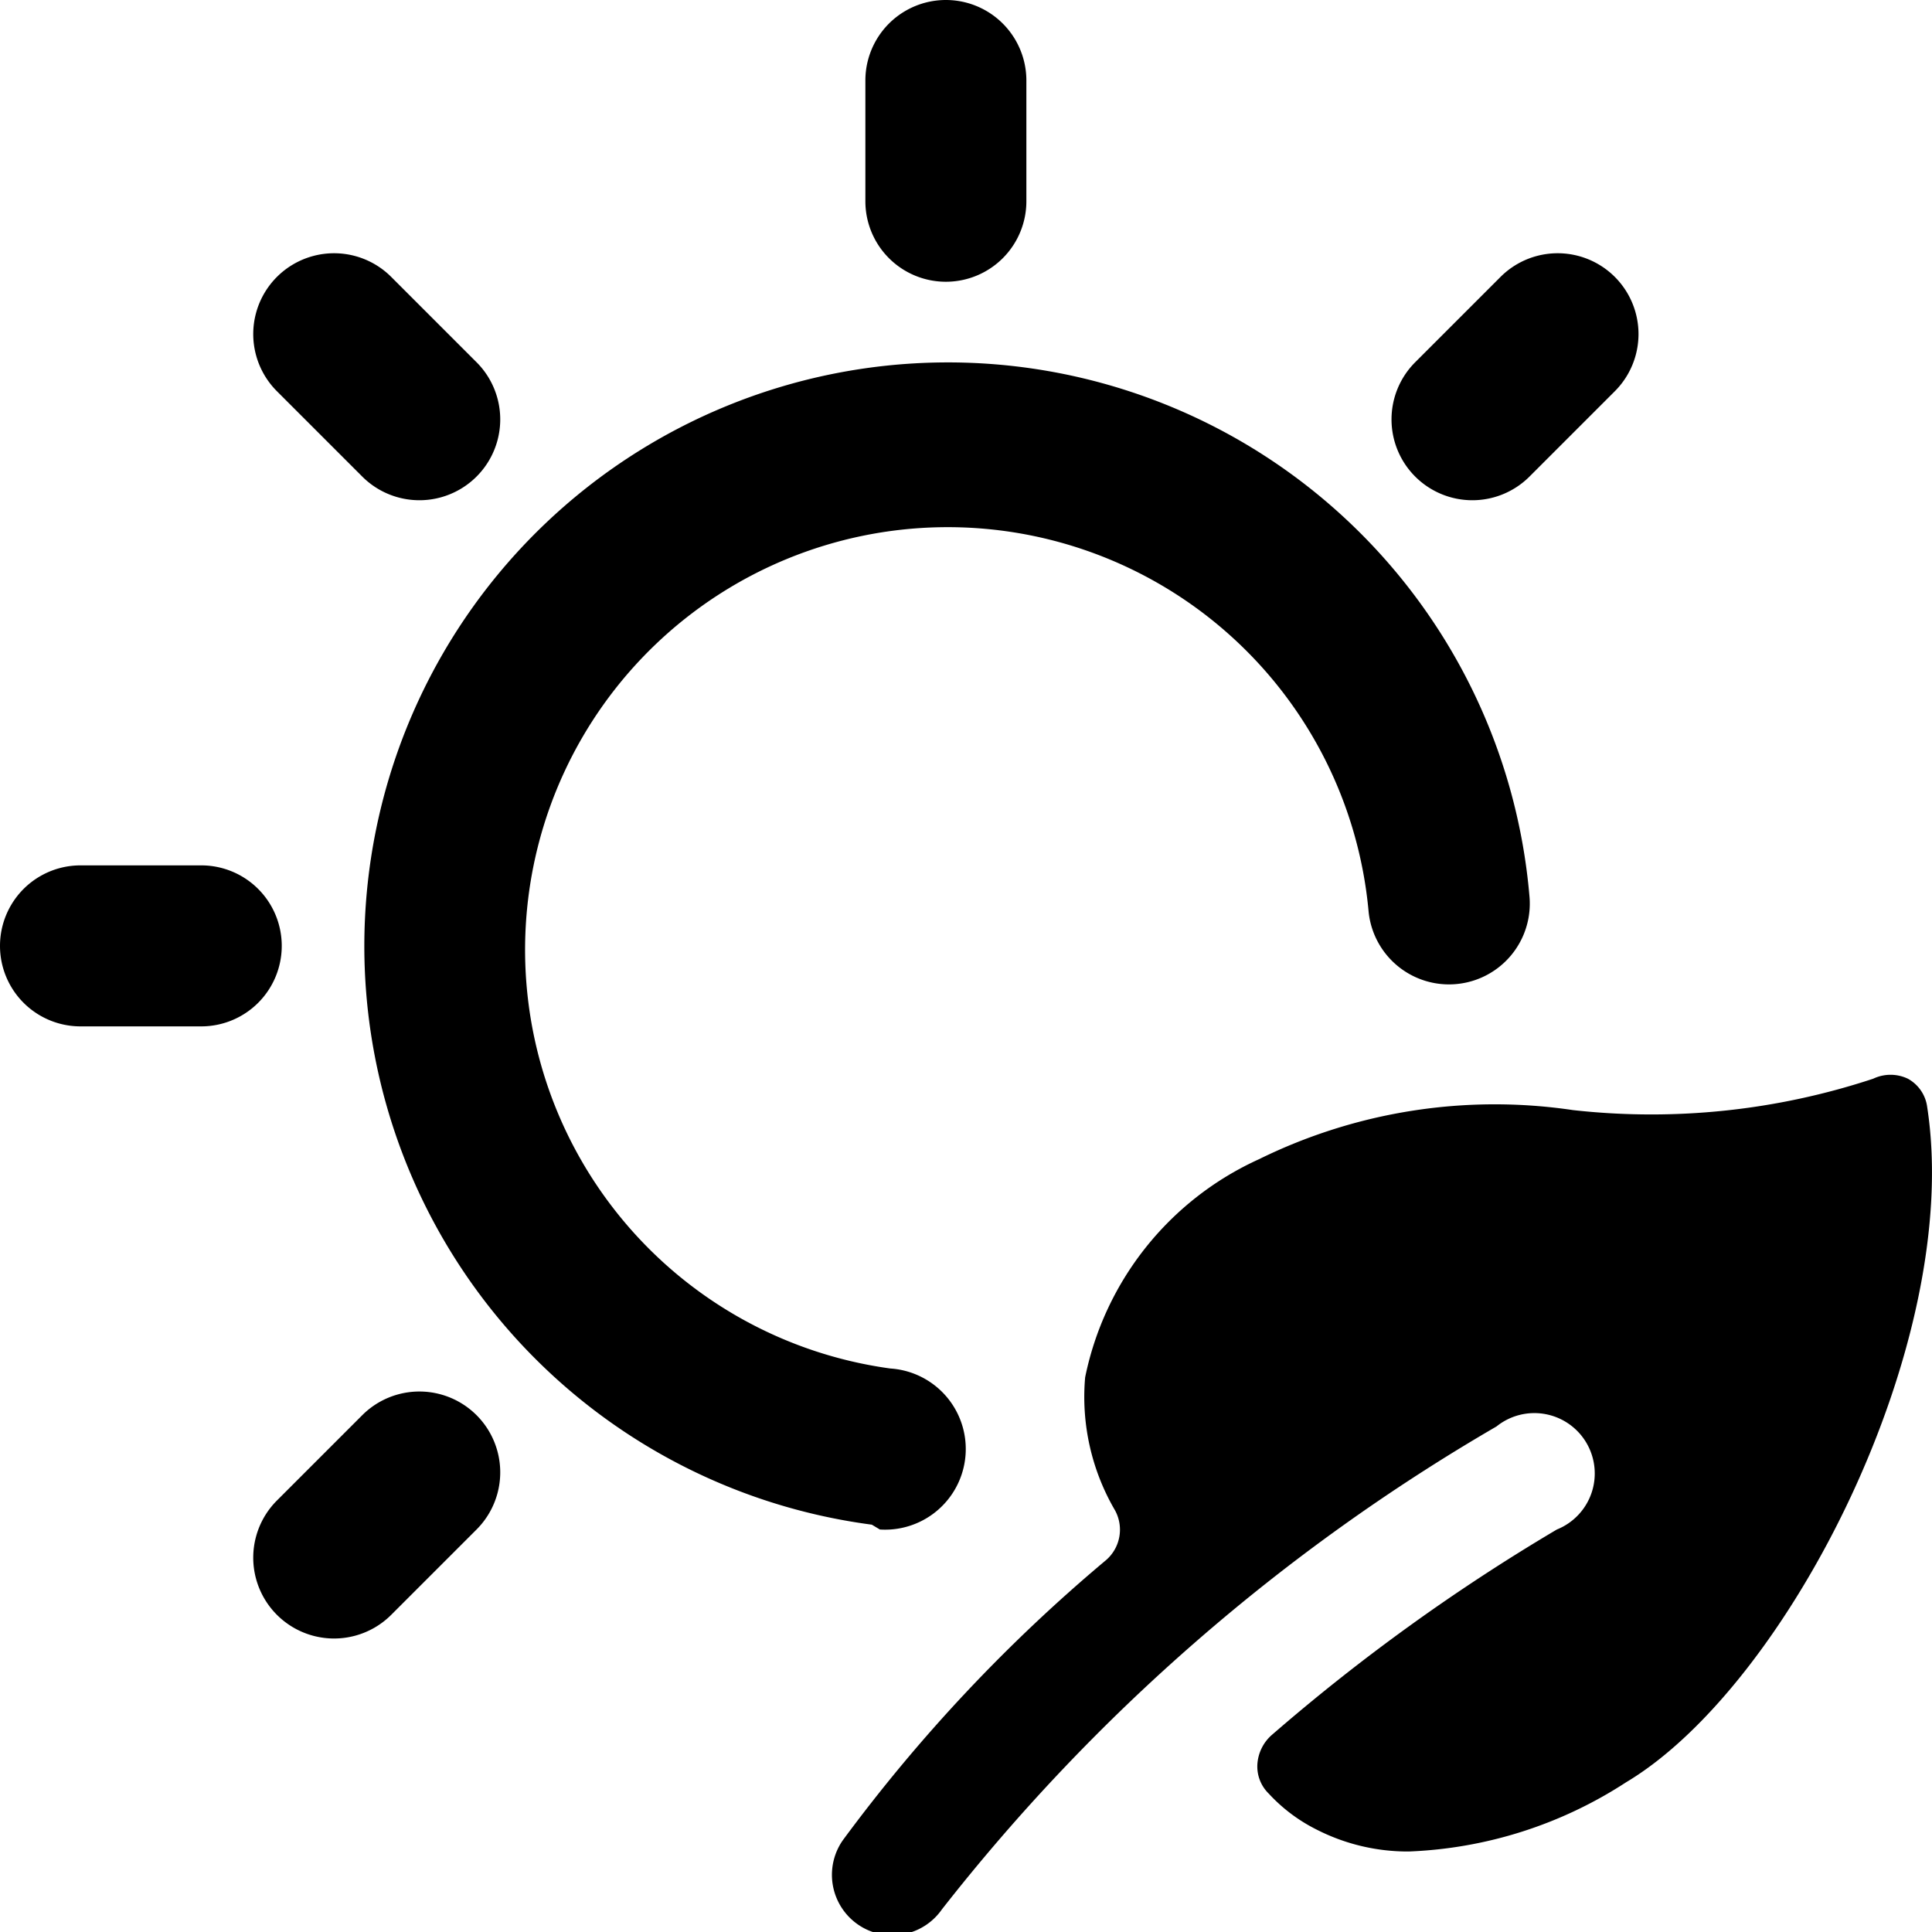
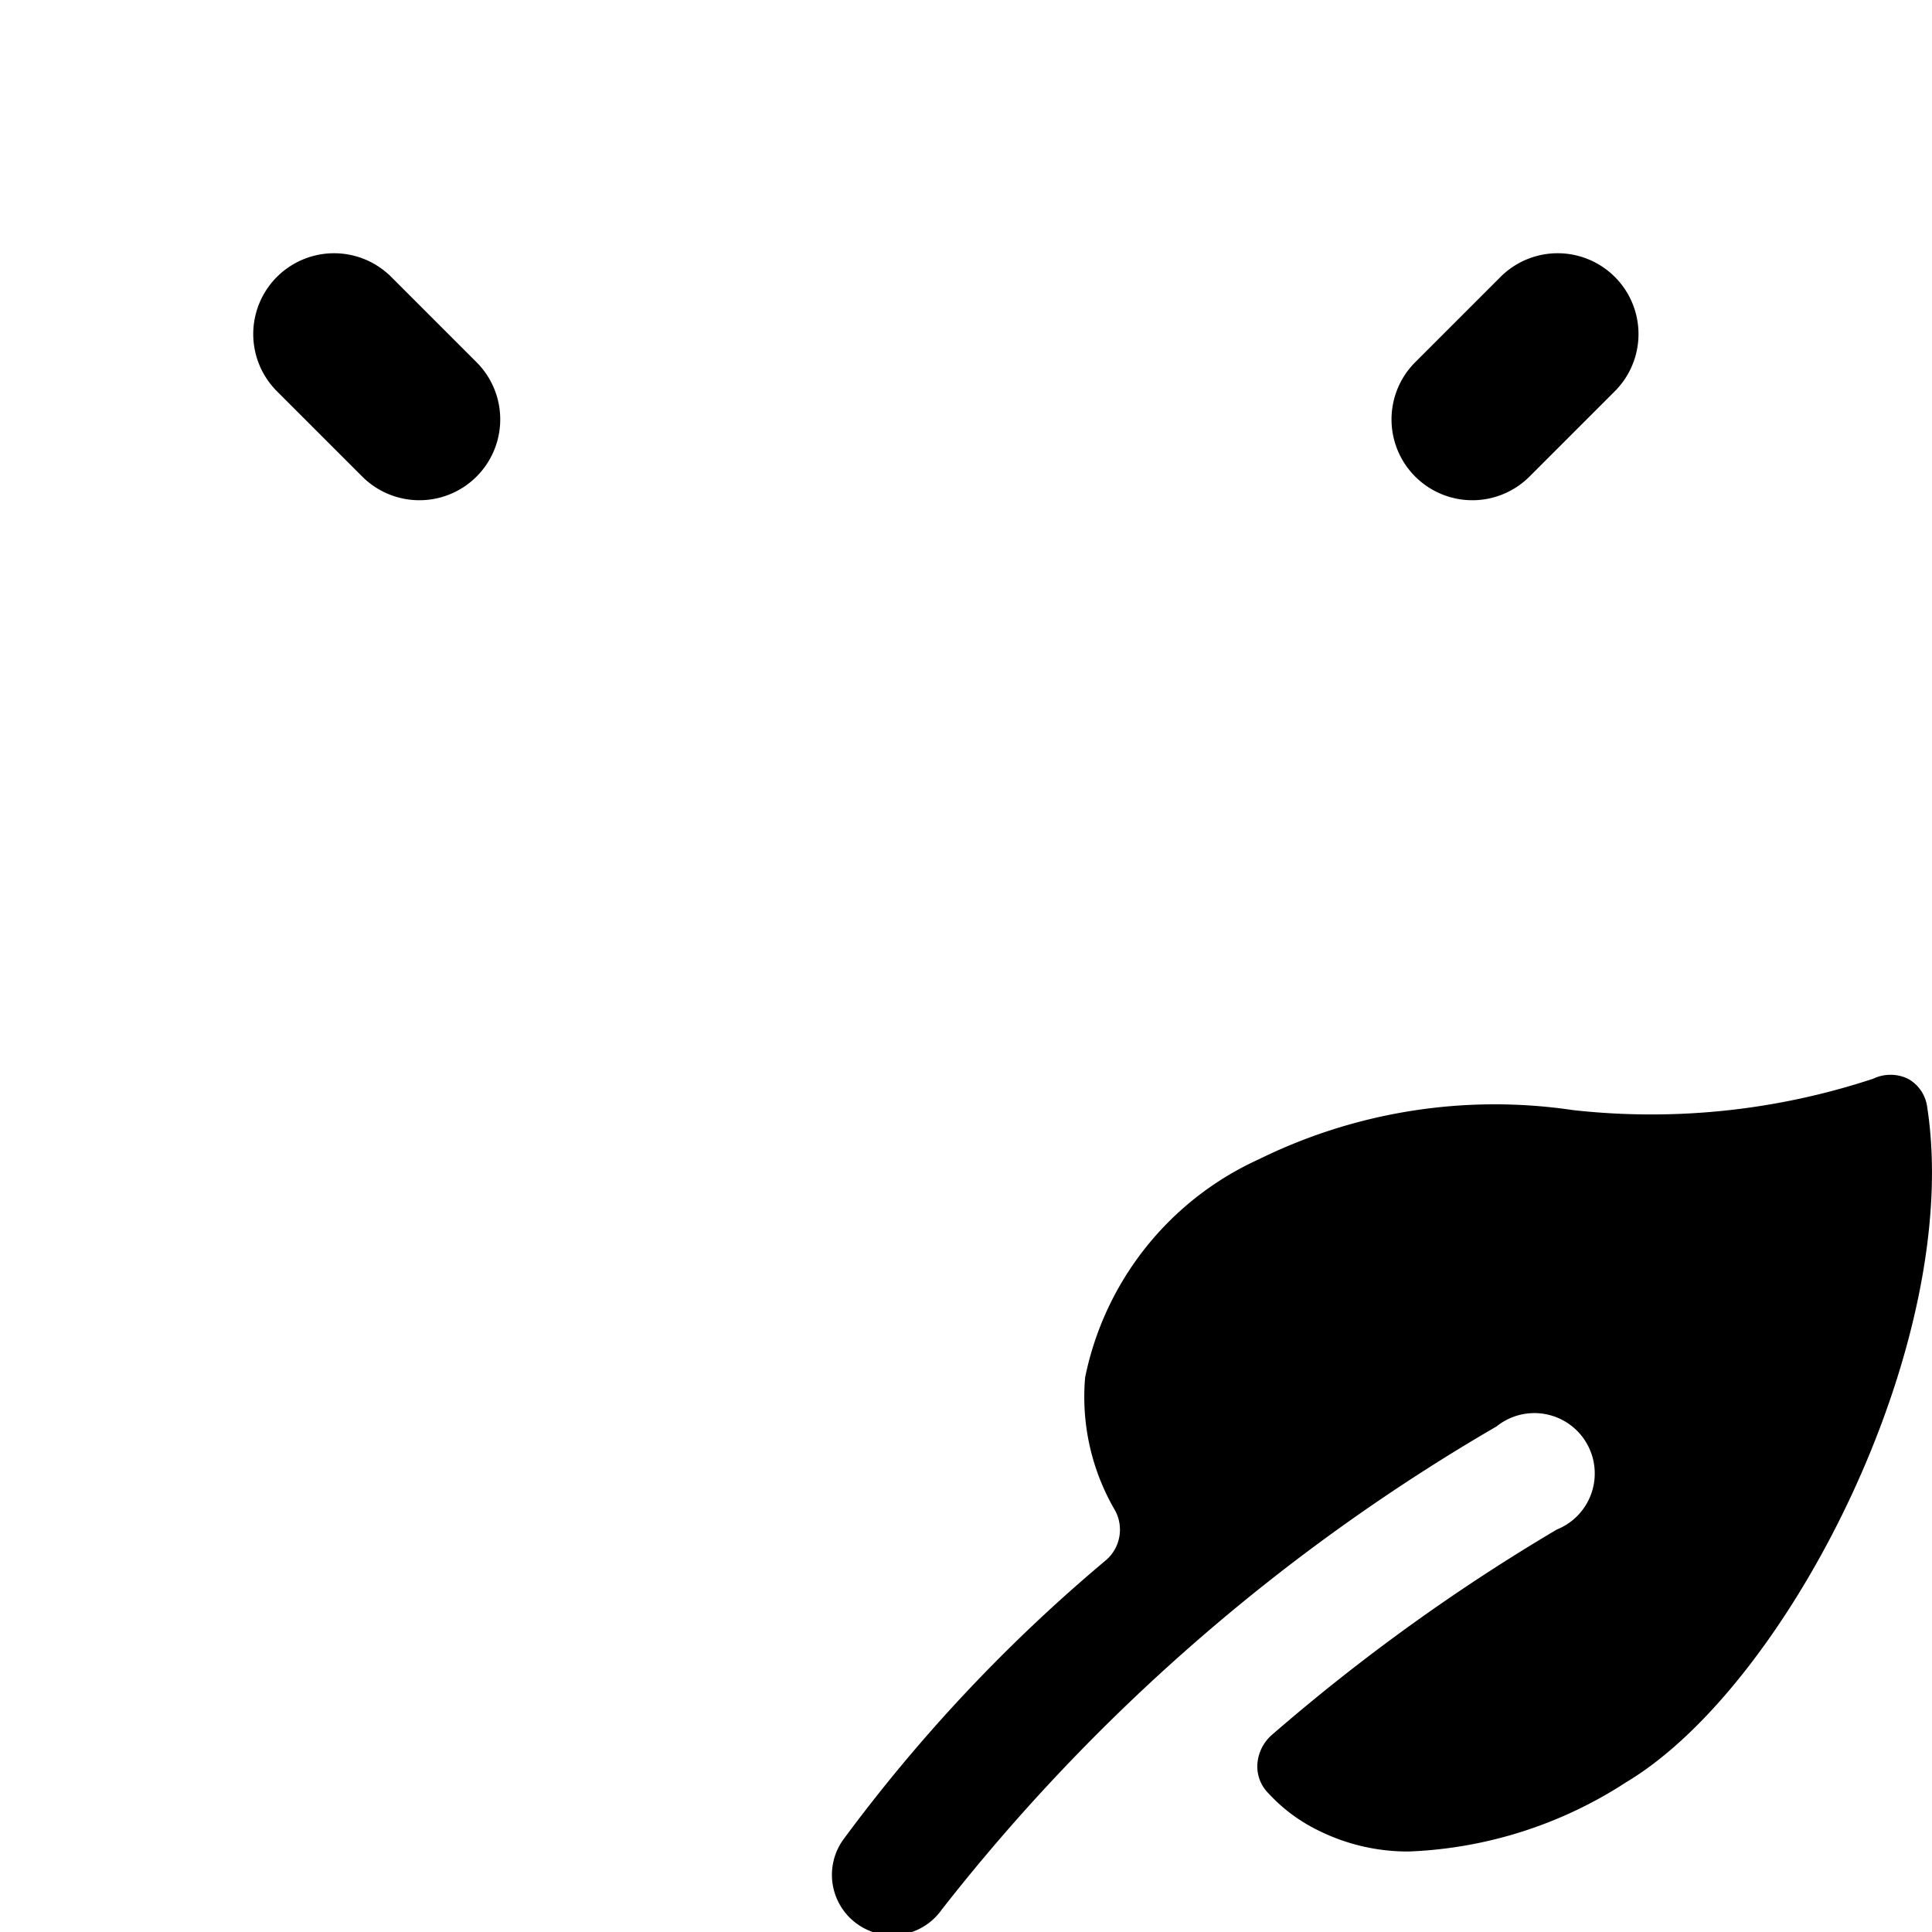
<svg xmlns="http://www.w3.org/2000/svg" viewBox="0 0 24 24">
  <g>
-     <path d="M10.93 19a1 1 0 0 0 0.13 -2A5.25 5.25 0 1 1 17 11.31a1 1 0 0 0 2 -0.17 7.25 7.25 0 1 0 -8.17 7.8Z" fill="#000000" stroke-width="1" />
-     <path d="M11.75 3.5a1 1 0 0 0 1 -1V1a1 1 0 0 0 -2 0v1.5a1 1 0 0 0 1 1Z" fill="#000000" stroke-width="1" />
    <path d="M4.5 5.92A1 1 0 0 0 5.92 4.5L4.86 3.44a1 1 0 0 0 -1.42 1.42Z" fill="#000000" stroke-width="1" />
    <path d="m19 5.92 1.06 -1.06a1 1 0 1 0 -1.42 -1.42L17.58 4.5A1 1 0 0 0 19 5.92Z" fill="#000000" stroke-width="1" />
-     <path d="M3.5 11.75a1 1 0 0 0 -1 -1H1a1 1 0 0 0 0 2h1.5a1 1 0 0 0 1 -1Z" fill="#000000" stroke-width="1" />
-     <path d="m4.5 17.58 -1.06 1.06a1 1 0 1 0 1.42 1.42L5.92 19a1 1 0 0 0 -1.42 -1.42Z" fill="#000000" stroke-width="1" />
    <path d="M23.94 13.75a0.47 0.47 0 0 0 -0.24 -0.35 0.5 0.5 0 0 0 -0.43 0 8.78 8.78 0 0 1 -3.73 0.39 6.63 6.63 0 0 0 -3.9 0.61 3.81 3.81 0 0 0 -2.16 2.71 2.79 2.79 0 0 0 0.37 1.65 0.5 0.5 0 0 1 -0.11 0.62 20.08 20.08 0 0 0 -3.27 3.48 0.75 0.75 0 1 0 1.23 0.86 24.14 24.14 0 0 1 6.89 -6 0.75 0.75 0 1 1 0.75 1.28 24.21 24.21 0 0 0 -3.55 2.56 0.53 0.53 0 0 0 -0.17 0.35 0.47 0.47 0 0 0 0.14 0.37 2.06 2.06 0 0 0 0.6 0.45 2.49 2.49 0 0 0 1.14 0.27 5.32 5.32 0 0 0 2.7 -0.86c2.01 -1.2 4.19 -5.47 3.74 -8.39Z" fill="#000000" stroke-width="1" />
  </g>
</svg>